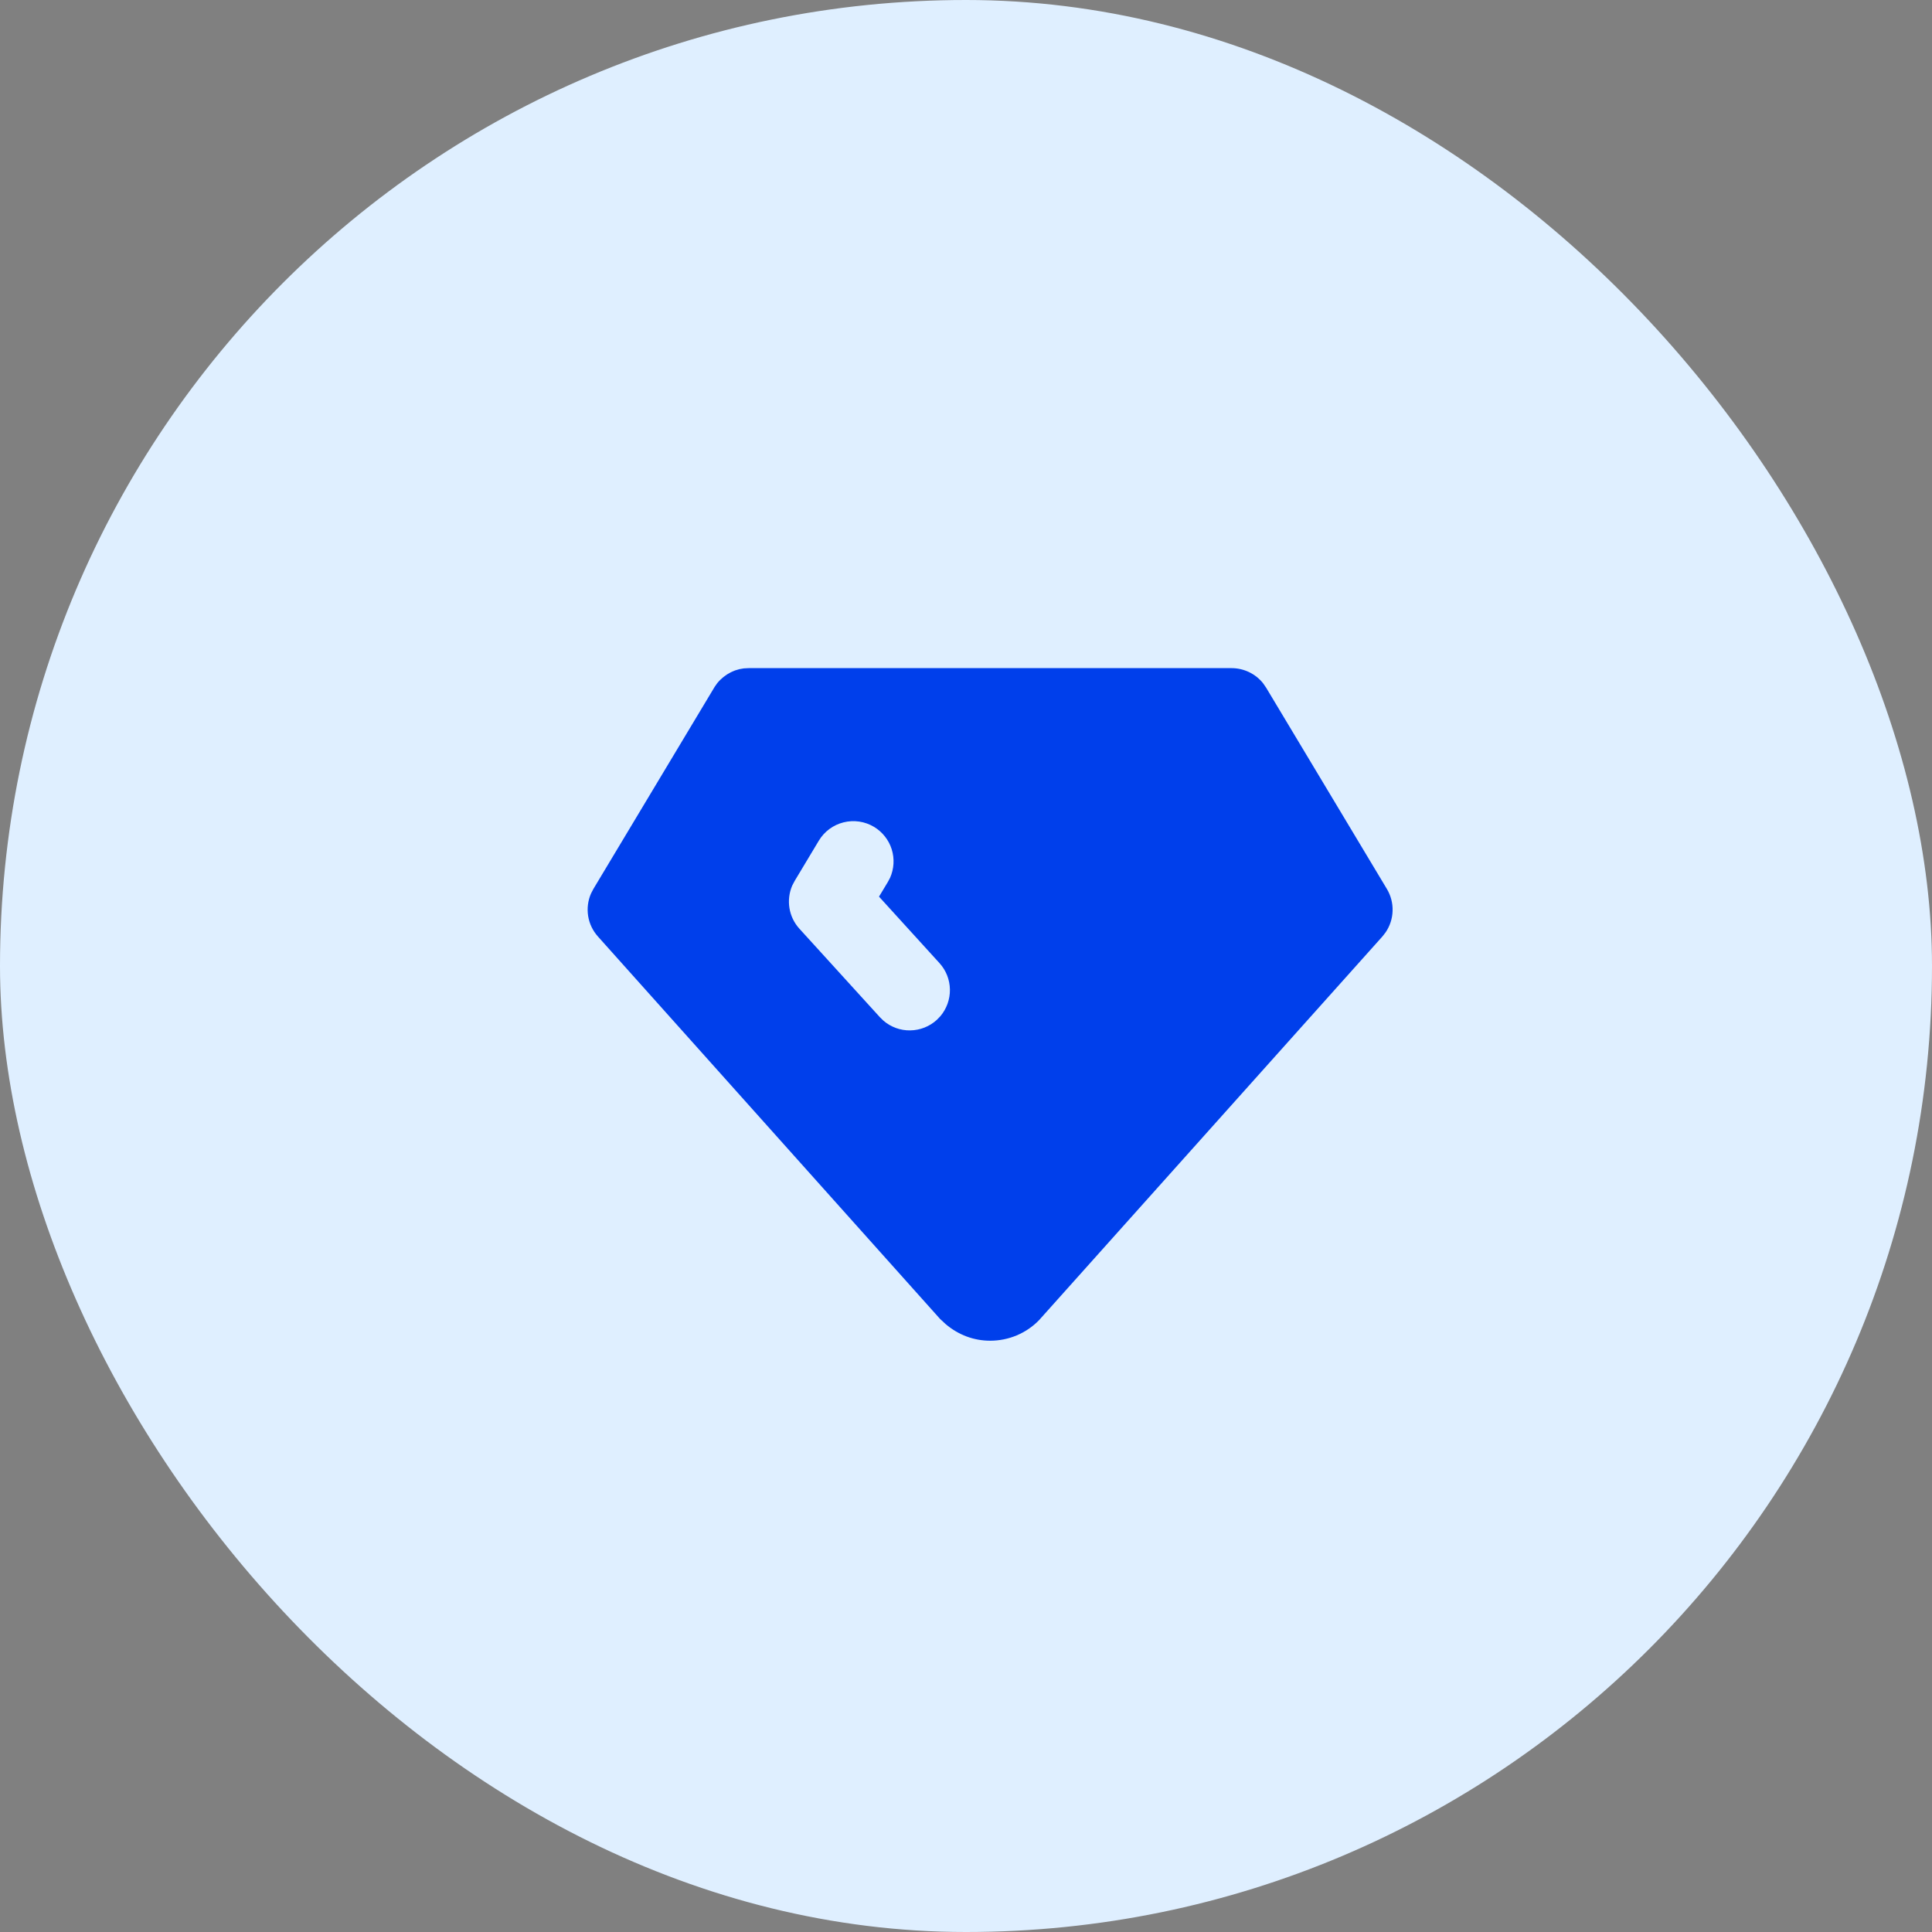
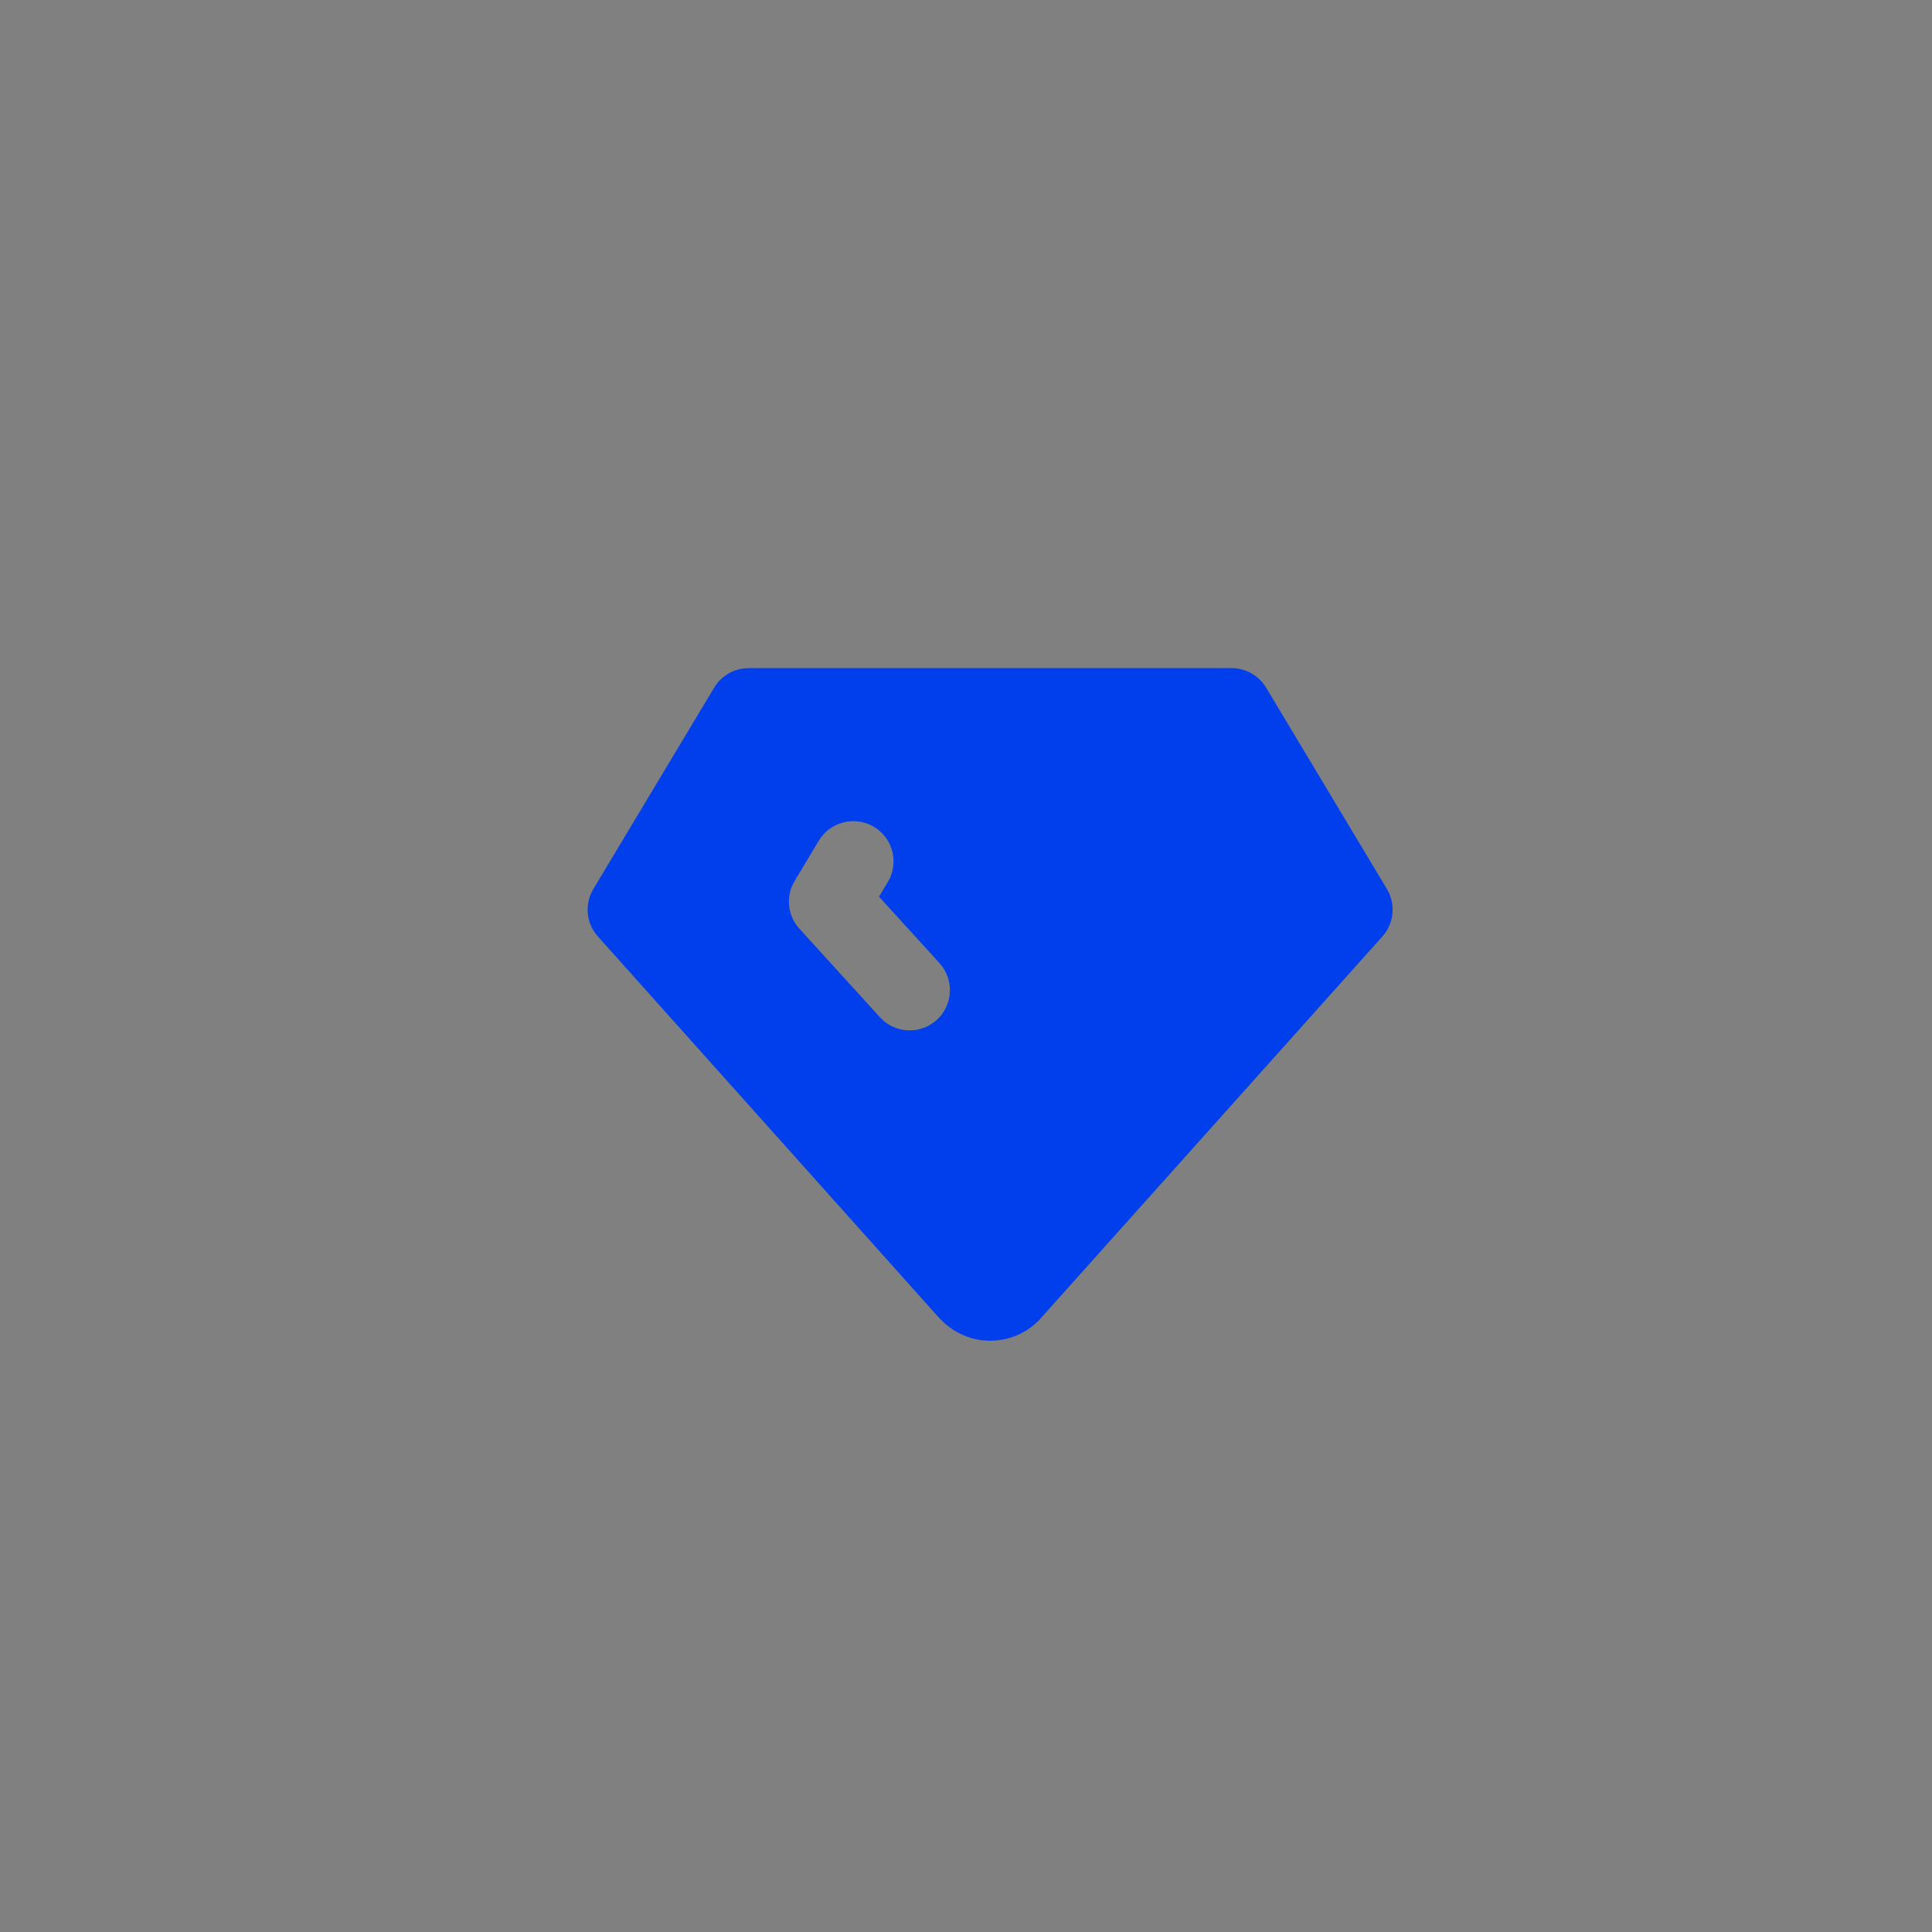
<svg xmlns="http://www.w3.org/2000/svg" fill="none" height="100%" overflow="visible" preserveAspectRatio="none" style="display: block;" viewBox="0 0 40 40" width="100%">
  <rect x="0" y="0" width="40" height="40" fill="#808080" stroke="none" />
  <g id="Featured icon">
-     <rect fill="#DFEFFF" height="40" rx="20" width="40" />
    <g id="tabler:diamond-filled">
      <path d="M25.5 13.833C25.625 13.833 25.749 13.862 25.862 13.916C25.975 13.971 26.075 14.05 26.152 14.148L26.214 14.238L28.714 18.405C28.796 18.542 28.837 18.699 28.832 18.858C28.828 19.017 28.777 19.172 28.688 19.303L28.621 19.389L21.512 27.333C21.381 27.468 21.223 27.575 21.049 27.648C20.875 27.721 20.689 27.758 20.5 27.758C20.167 27.758 19.846 27.642 19.575 27.411L19.462 27.306L12.379 19.389C12.273 19.27 12.202 19.123 12.177 18.966C12.152 18.808 12.172 18.646 12.236 18.5L12.286 18.404L14.797 14.219L14.85 14.144C14.888 14.097 14.932 14.054 14.979 14.016L15.053 13.963L15.127 13.921L15.168 13.902L15.218 13.881L15.309 13.854L15.402 13.838L15.5 13.833H25.5ZM18.095 17.119C17.906 17.006 17.679 16.972 17.465 17.026C17.25 17.079 17.066 17.216 16.953 17.405L16.453 18.238L16.402 18.335C16.339 18.482 16.319 18.644 16.345 18.803C16.371 18.961 16.442 19.108 16.55 19.227L18.217 21.06L18.292 21.133C18.446 21.265 18.643 21.337 18.846 21.333C19.049 21.33 19.244 21.253 19.394 21.117L19.467 21.042C19.599 20.887 19.67 20.69 19.667 20.487C19.664 20.284 19.587 20.089 19.45 19.939L18.199 18.564L18.381 18.262L18.427 18.176C18.51 17.99 18.523 17.779 18.462 17.584C18.401 17.39 18.27 17.224 18.095 17.119Z" fill="#003FEB" id="Vector" />
    </g>
  </g>
</svg>